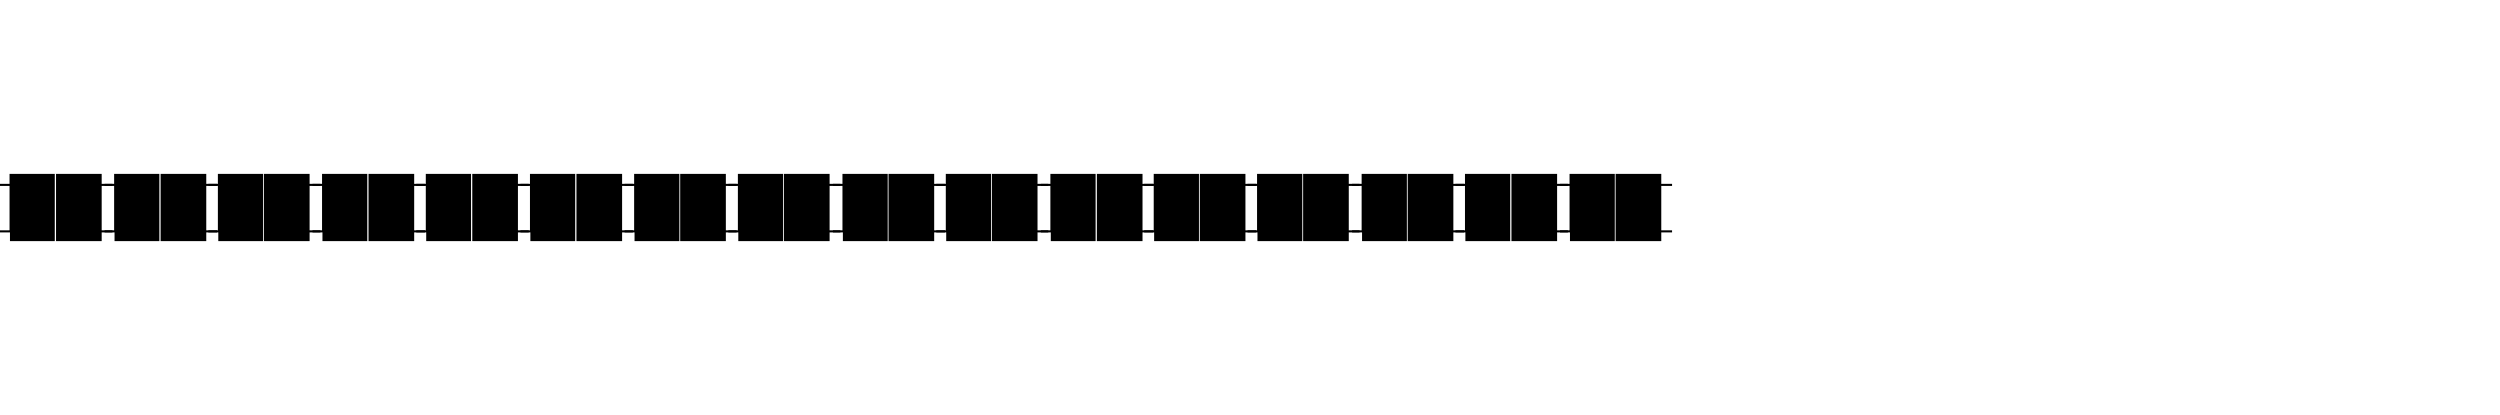
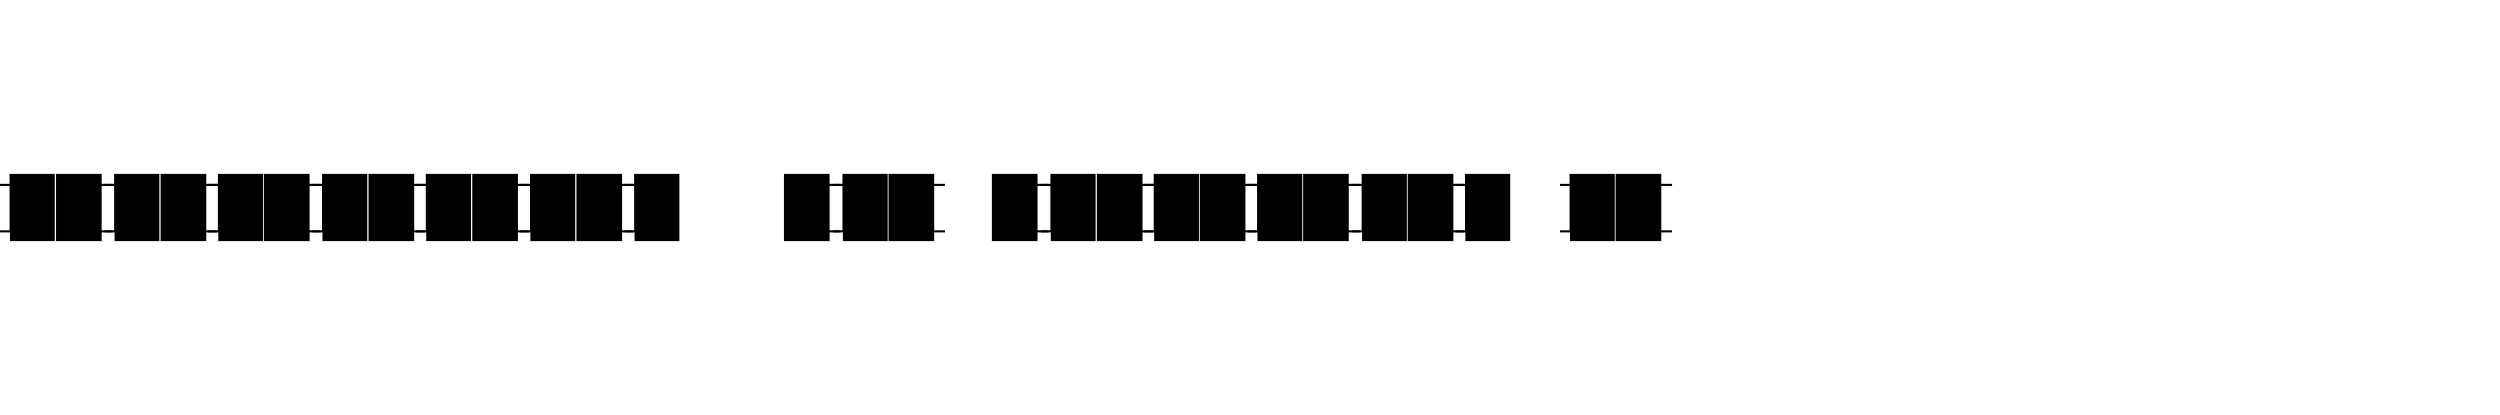
<svg xmlns="http://www.w3.org/2000/svg" id="Calque_1" version="1.1" viewBox="0 0 602.4 100">
  <g>
    <path d="M13.5,41.9h11v2.4h2.6v.5h-2.6v10.7h2.6v.5h-2.6v2.1h-11v-16.3h0Z" />
    <path d="M13.2,58.1H2.4v-2.1H0v-.5h2.3v-10.7H0v-.5h2.3v-2.4h10.9v16.3h0Z" />
  </g>
  <g>
    <path d="M38.7,41.9h11v2.4h2.6v.5h-2.6v10.7h2.6v.5h-2.6v2.1h-11v-16.3h0Z" />
    <path d="M38.4,58.1h-10.8v-2.1h-2.4v-.5h2.3v-10.7h-2.3v-.5h2.3v-2.4h10.9v16.3h0Z" />
  </g>
  <g>
    <path d="M63.6,41.9h11v2.4h2.6v.5h-2.6v10.7h2.6v.5h-2.6v2.1h-11v-16.3h0Z" />
    <path d="M63.4,58.1h-10.8v-2.1h-2.4v-.5h2.3v-10.7h-2.3v-.5h2.3v-2.4h10.9v16.3h0Z" />
  </g>
  <g>
    <path d="M88.8,41.9h11v2.4h2.6v.5h-2.6v10.7h2.6v.5h-2.6v2.1h-11v-16.3h0Z" />
    <path d="M88.5,58.1h-10.8v-2.1h-2.4v-.5h2.3v-10.7h-2.3v-.5h2.3v-2.4h10.9v16.3h0Z" />
  </g>
  <g>
    <path d="M113.8,41.9h11v2.4h2.6v.5h-2.6v10.7h2.6v.5h-2.6v2.1h-11v-16.3h0Z" />
    <path d="M113.5,58.1h-10.8v-2.1h-2.4v-.5h2.3v-10.7h-2.3v-.5h2.3v-2.4h10.9v16.3h0Z" />
  </g>
  <g>
    <path d="M138.9,41.9h11v2.4h2.6v.5h-2.6v10.7h2.6v.5h-2.6v2.1h-11v-16.3h0Z" />
    <path d="M138.6,58.1h-10.8v-2.1h-2.4v-.5h2.3v-10.7h-2.3v-.5h2.3v-2.4h10.9v16.3h0Z" />
  </g>
  <g>
-     <path d="M163.9,41.9h11v2.4h2.6v.5h-2.6v10.7h2.6v.5h-2.6v2.1h-11v-16.3h0Z" />
    <path d="M163.7,58.1h-10.8v-2.1h-2.4v-.5h2.3v-10.7h-2.3v-.5h2.3v-2.4h10.9v16.3h0Z" />
  </g>
  <g>
    <path d="M188.9,41.9h11v2.4h2.6v.5h-2.6v10.7h2.6v.5h-2.6v2.1h-11v-16.3h0Z" />
-     <path d="M188.7,58.1h-10.8v-2.1h-2.4v-.5h2.3v-10.7h-2.3v-.5h2.3v-2.4h10.9v16.3h0Z" />
  </g>
  <g>
    <path d="M214.1,41.9h11v2.4h2.6v.5h-2.6v10.7h2.6v.5h-2.6v2.1h-11v-16.3h0Z" />
    <path d="M213.9,58.1h-10.8v-2.1h-2.4v-.5h2.3v-10.7h-2.3v-.5h2.3v-2.4h10.9v16.3h0Z" />
  </g>
  <g>
    <path d="M239,41.9h11v2.4h2.6v.5h-2.6v10.7h2.6v.5h-2.6v2.1h-11v-16.3h0Z" />
-     <path d="M238.8,58.1h-10.8v-2.1h-2.4v-.5h2.3v-10.7h-2.3v-.5h2.3v-2.4h10.9v16.3h0Z" />
  </g>
  <g>
    <path d="M264.3,41.9h11v2.4h2.6v.5h-2.6v10.7h2.6v.5h-2.6v2.1h-11v-16.3h0Z" />
    <path d="M264,58.1h-10.8v-2.1h-2.4v-.5h2.3v-10.7h-2.3v-.5h2.3v-2.4h10.9v16.3h0Z" />
  </g>
  <g>
    <path d="M289.1,41.9h11v2.4h2.6v.5h-2.6v10.7h2.6v.5h-2.6v2.1h-11v-16.3h0Z" />
    <path d="M288.9,58.1h-10.8v-2.1h-2.4v-.5h2.3v-10.7h-2.3v-.5h2.3v-2.4h10.9v16.3h0Z" />
  </g>
  <g>
-     <path d="M314,41.9h11v2.4h2.6v.5h-2.6v10.7h2.6v.5h-2.6v2.1h-11v-16.3h0Z" />
+     <path d="M314,41.9h11v2.4h2.6v.5h-2.6v10.7h2.6v.5h-2.6v2.1h-11v-16.3Z" />
    <path d="M313.8,58.1h-10.8v-2.1h-2.4v-.5h2.3v-10.7h-2.3v-.5h2.3v-2.4h10.9v16.3h0Z" />
  </g>
  <g>
    <path d="M339.2,41.9h11v2.4h2.6v.5h-2.6v10.7h2.6v.5h-2.6v2.1h-11v-16.3h0Z" />
    <path d="M339,58.1h-10.8v-2.1h-2.4v-.5h2.3v-10.7h-2.3v-.5h2.3v-2.4h10.9v16.3h0Z" />
  </g>
  <g>
-     <path d="M364.2,41.9h11v2.4h2.6v.5h-2.6v10.7h2.6v.5h-2.6v2.1h-11v-16.3h0Z" />
    <path d="M363.9,58.1h-10.8v-2.1h-2.4v-.5h2.3v-10.7h-2.3v-.5h2.3v-2.4h10.9v16.3h0Z" />
  </g>
  <g>
    <path d="M389.3,41.9h11v2.4h2.6v.5h-2.6v10.7h2.6v.5h-2.6v2.1h-11v-16.3h0Z" />
    <path d="M389.1,58.1h-10.8v-2.1h-2.4v-.5h2.3v-10.7h-2.3v-.5h2.3v-2.4h10.9v16.3h0Z" />
  </g>
</svg>